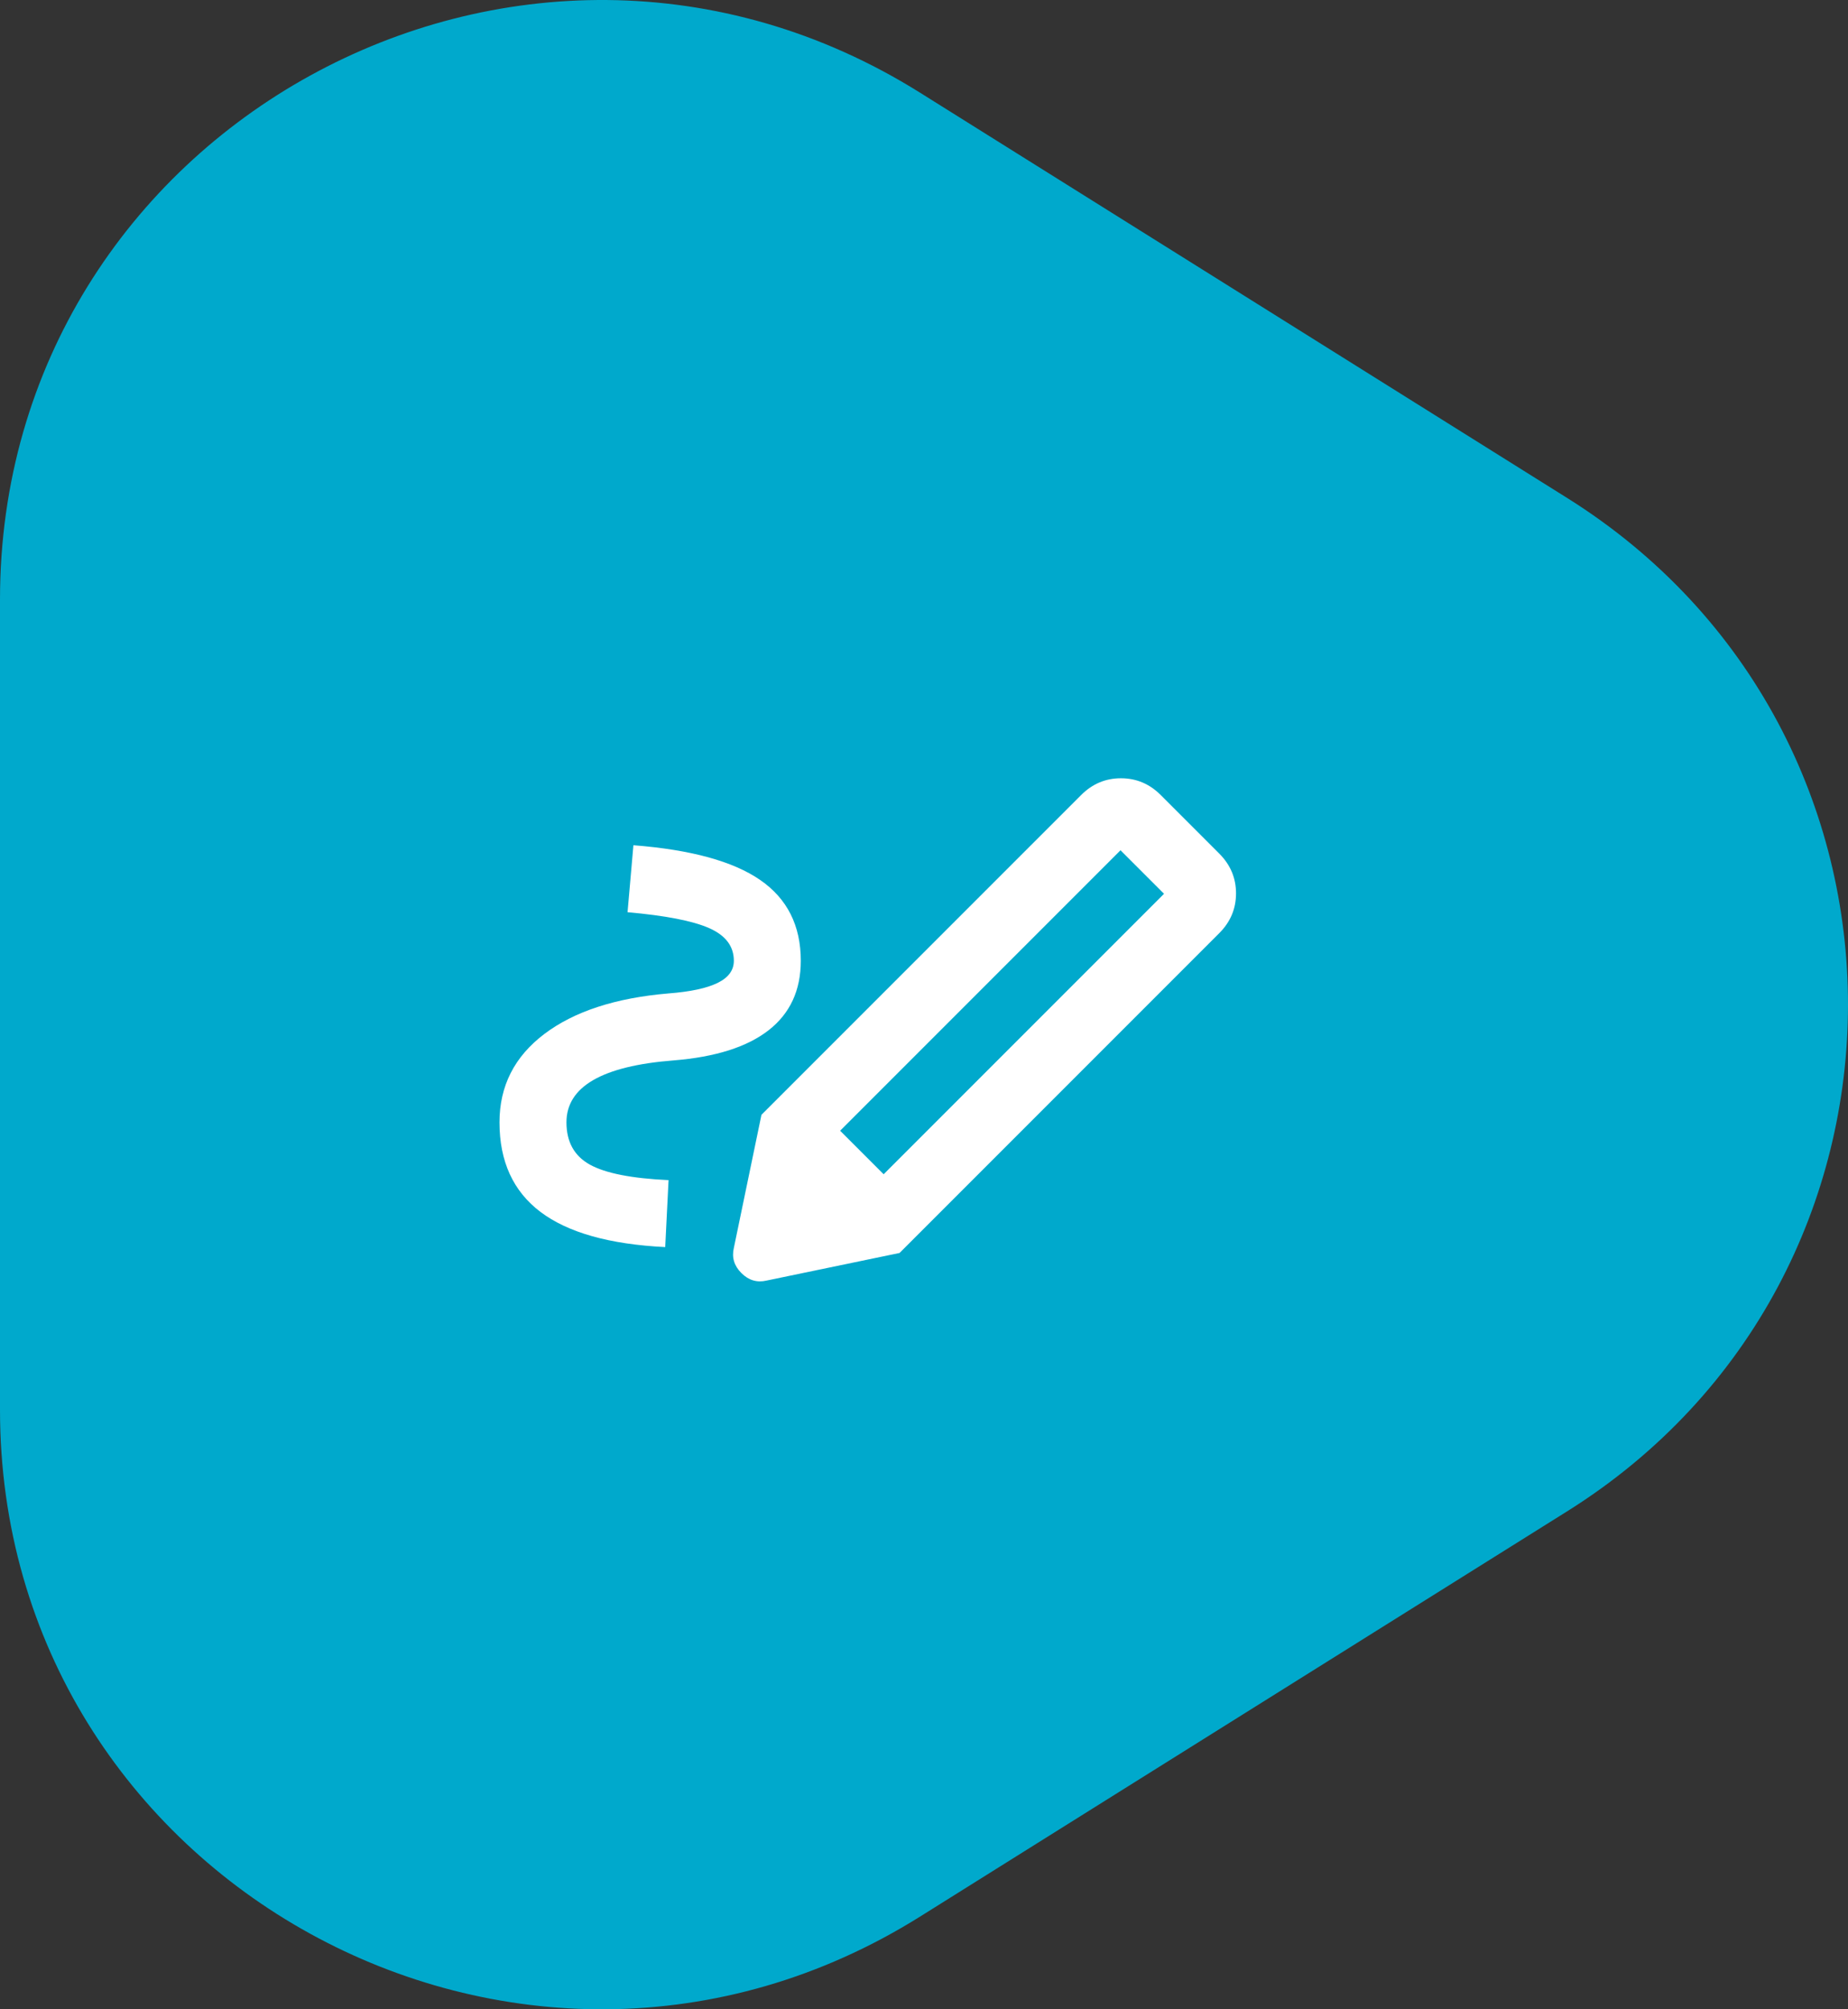
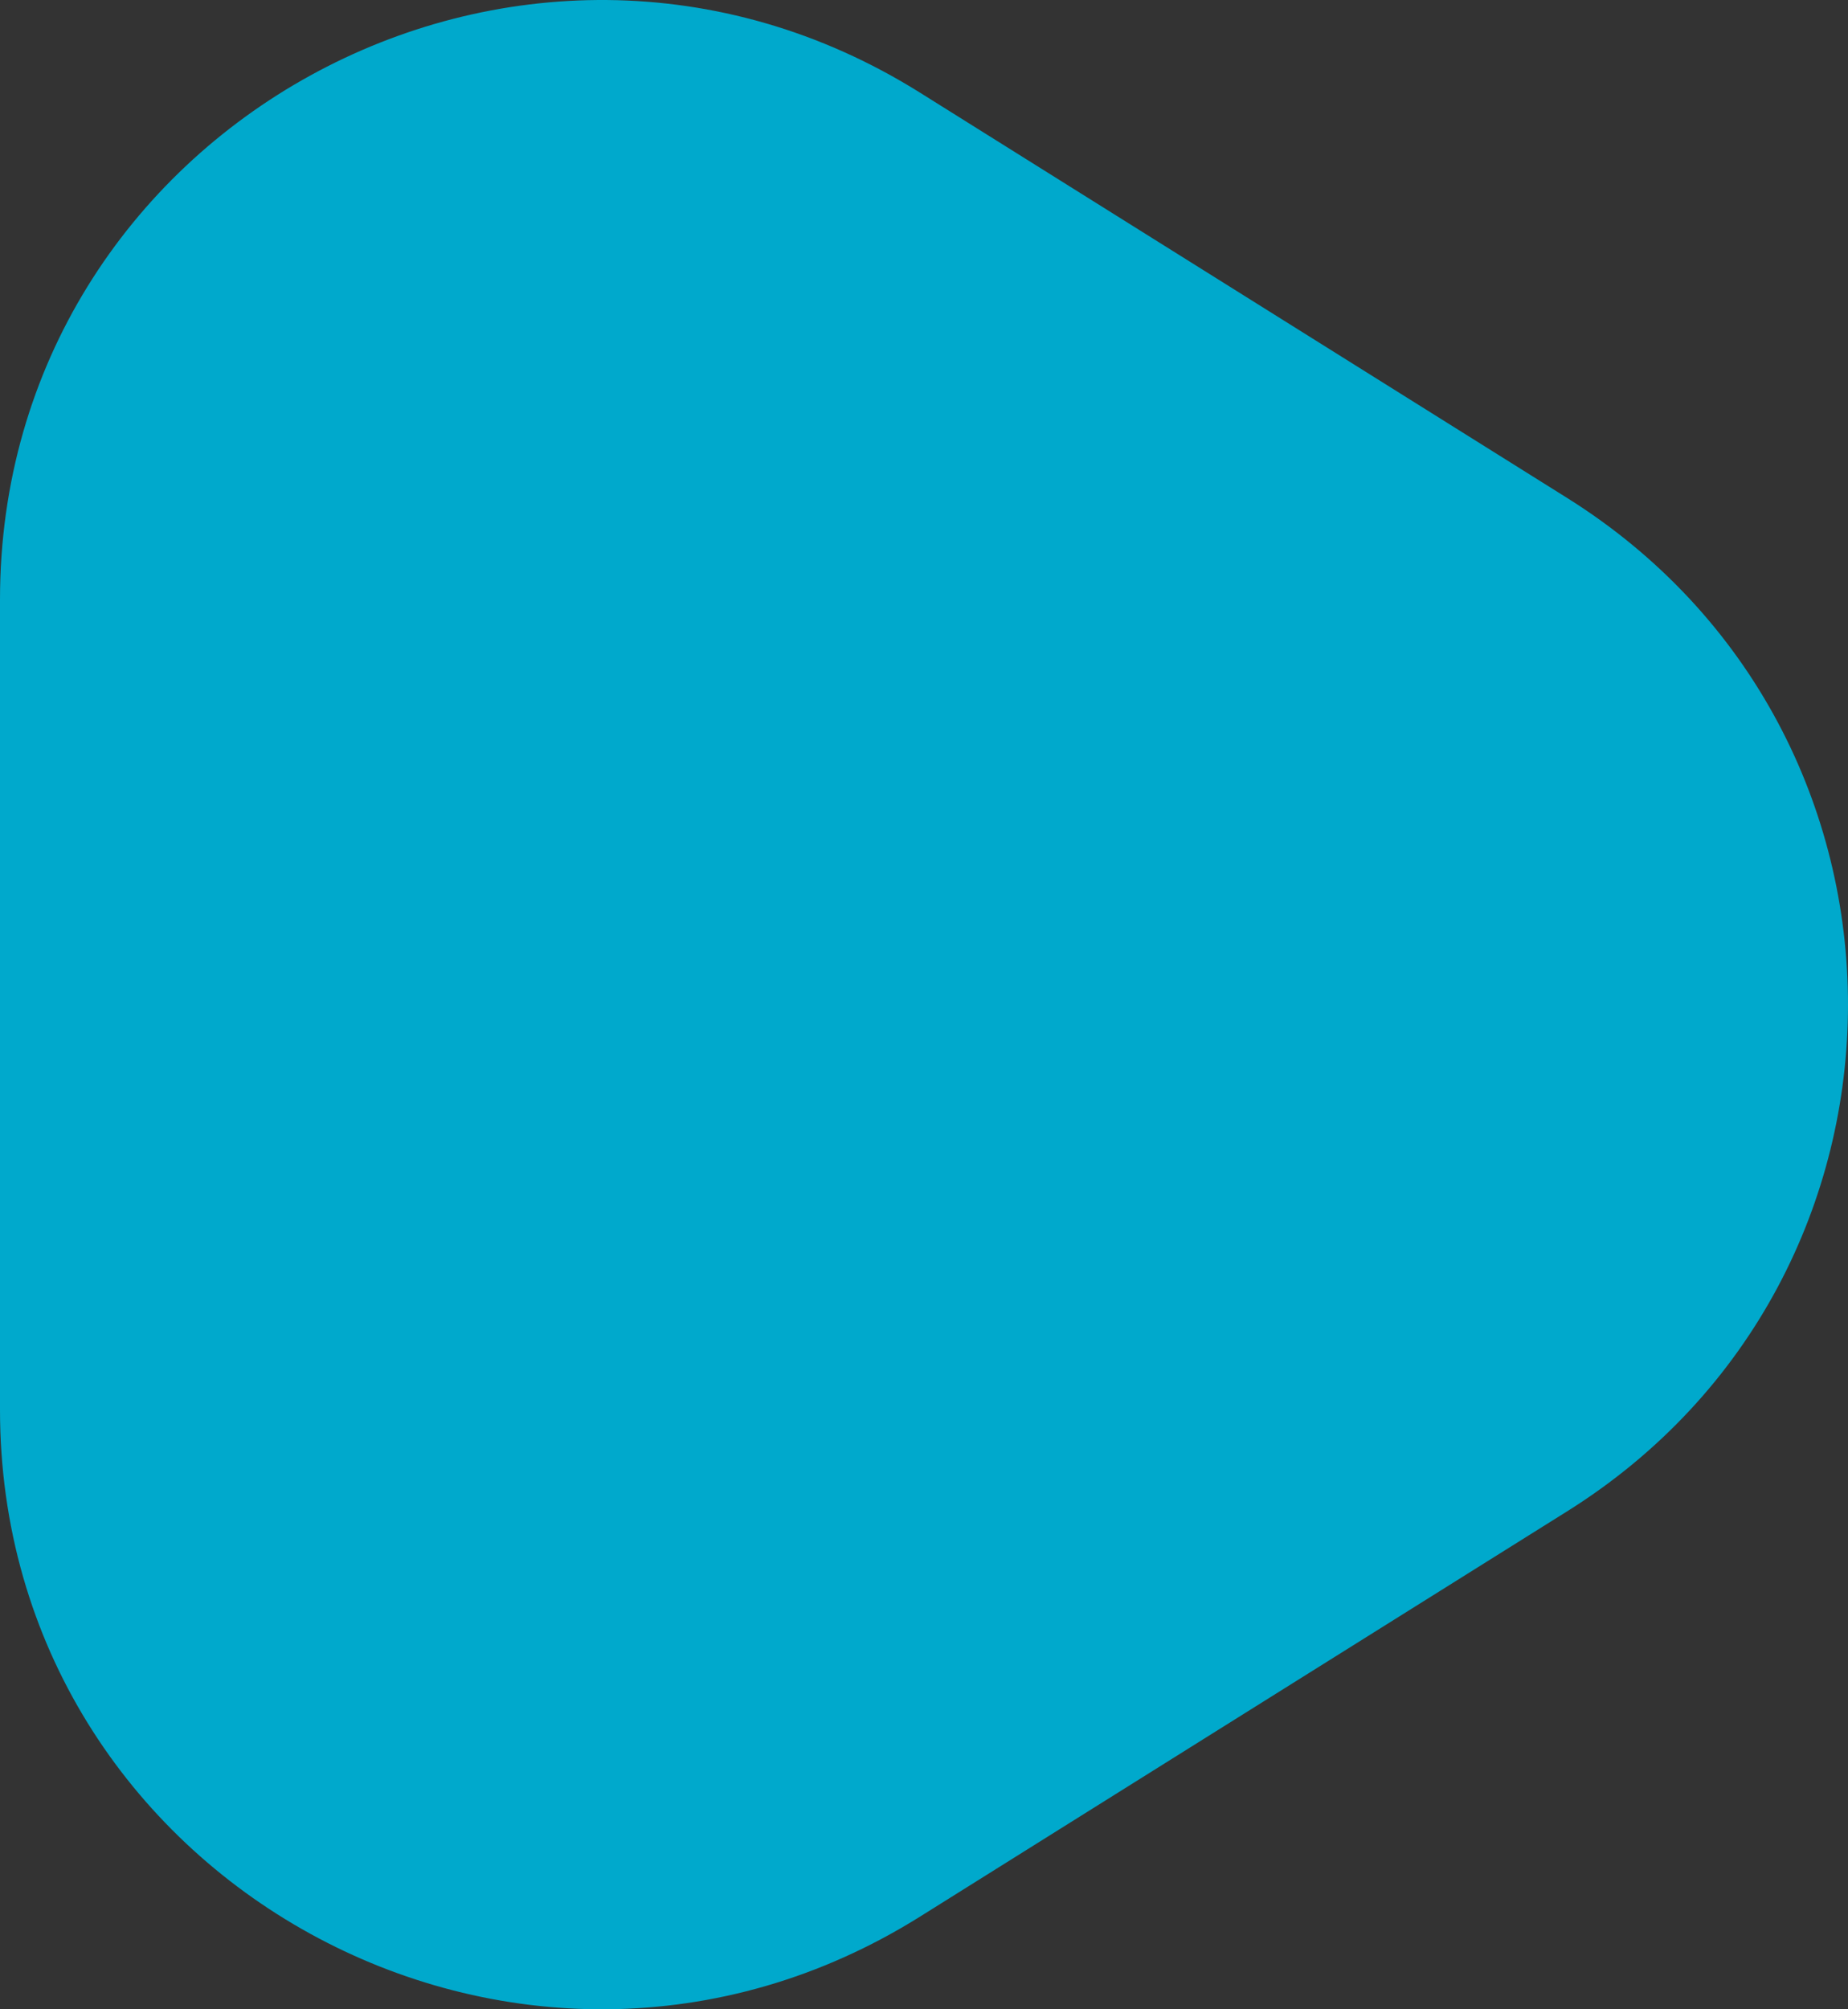
<svg xmlns="http://www.w3.org/2000/svg" width="115" height="125" viewBox="0 0 115 125" fill="none">
  <rect x="0" y="0" width="115" height="125" fill="#333333" stroke="none" />
  <path fill-rule="evenodd" clip-rule="evenodd" d="M2.25288e-06 37.296C-0 8.009 32.367 -9.814 57.255 5.767L97.512 30.972C120.829 45.571 120.829 79.43 97.512 94.028L57.255 119.233C32.367 134.814 -0 116.991 4.95972e-10 87.704L2.25288e-06 37.296Z" fill="#00A9CC" />
-   <path d="M54.989 73.052L72.437 55.604L69.729 52.896L52.281 70.344L54.989 73.052ZM41.396 77.583C37.923 77.41 35.337 76.68 33.635 75.396C31.934 74.111 31.083 72.253 31.083 69.823C31.083 67.566 32.012 65.734 33.87 64.328C35.727 62.922 38.306 62.08 41.604 61.802C42.958 61.698 43.974 61.481 44.651 61.151C45.328 60.821 45.667 60.361 45.667 59.771C45.667 58.868 45.154 58.191 44.13 57.739C43.106 57.288 41.413 56.958 39.052 56.75L39.417 52.583C42.993 52.861 45.623 53.582 47.307 54.745C48.991 55.908 49.833 57.583 49.833 59.771C49.833 61.611 49.165 63.052 47.828 64.094C46.491 65.135 44.521 65.76 41.917 65.969C39.694 66.142 38.028 66.55 36.917 67.193C35.806 67.835 35.25 68.712 35.25 69.823C35.25 71.038 35.736 71.915 36.708 72.453C37.681 72.991 39.312 73.312 41.604 73.417L41.396 77.583ZM55.979 77.948L47.385 69.354L67.281 49.458C67.976 48.764 68.8 48.417 69.755 48.417C70.71 48.417 71.535 48.764 72.229 49.458L75.875 53.104C76.569 53.799 76.917 54.623 76.917 55.578C76.917 56.533 76.569 57.358 75.875 58.052L55.979 77.948ZM47.698 79.667C47.108 79.805 46.587 79.649 46.135 79.198C45.684 78.746 45.528 78.226 45.667 77.635L47.385 69.354L55.979 77.948L47.698 79.667Z" fill="white" />
</svg>